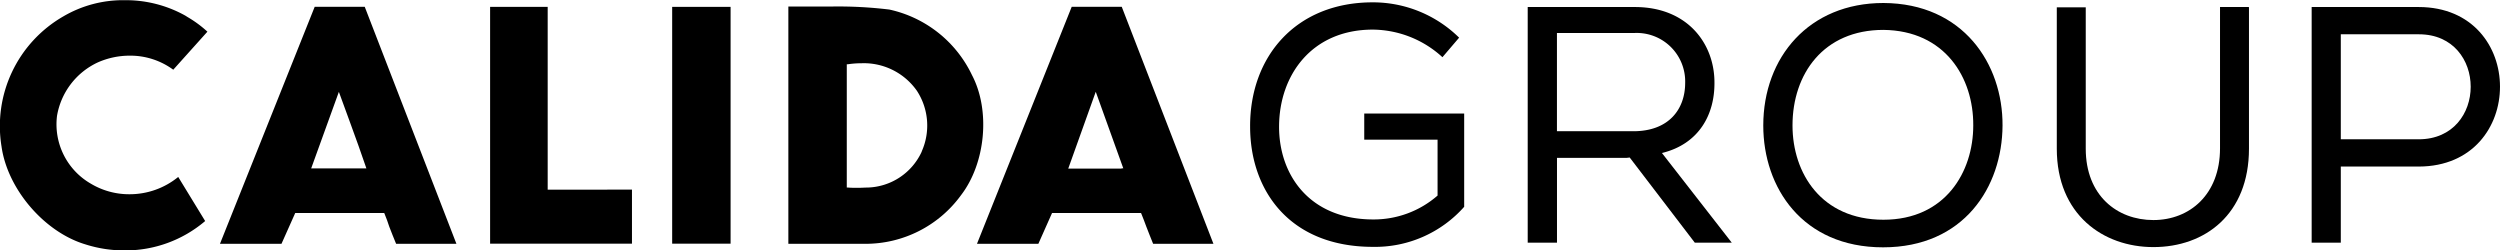
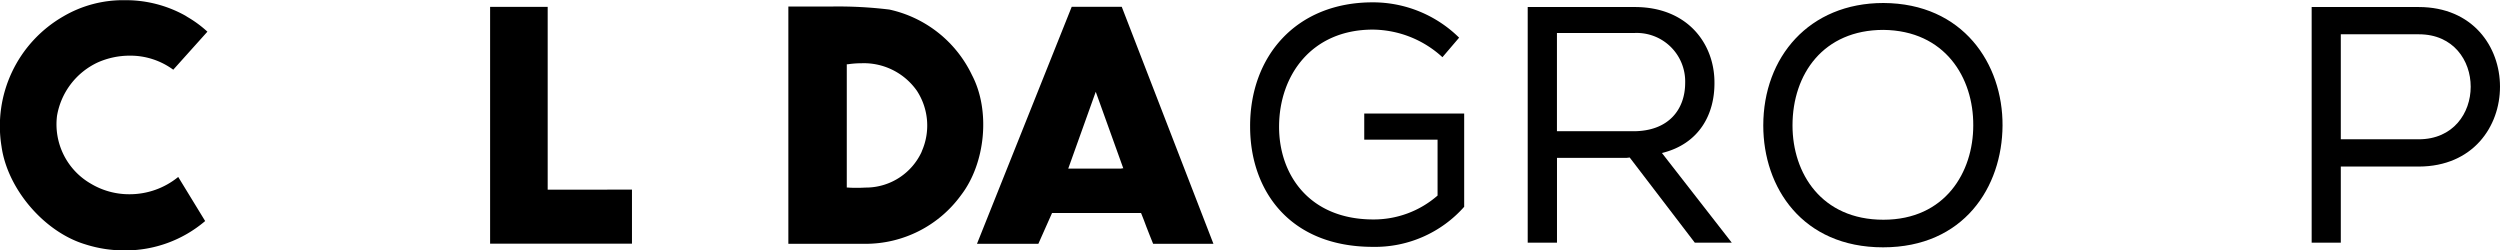
<svg xmlns="http://www.w3.org/2000/svg" viewBox="0 0 533.61 53.45">
  <title>CALIDA GROUP_original</title>
  <path d="M383.55,109.77h15.66V121.7a20.68,20.68,0,0,1-13.72,5.1c-13.65,0-20.11-9.55-20.11-19.76,0-11.06,7-20.76,20-20.76a22.24,22.24,0,0,1,14.87,5.89L403.81,88a26.21,26.21,0,0,0-18.46-7.54C369,80.46,359.13,92,359.2,107c0,13.51,8.33,25.65,26.22,25.65a25.41,25.41,0,0,0,19.47-8.55v-19.9H383.56v5.53Z" transform="translate(-92.37 -79.96)" />
  <path d="M458.31,97.55c0-8.19-5.67-16.09-17-16.09H418.45v50.29h6.25v-18.1h14.92l.6-.07,13.89,18.17H462L447.1,112.62C455.08,110.67,458.38,104.32,458.31,97.55ZM424.69,108v-21h16.59a10.35,10.35,0,0,1,10.78,10.63c0,5.68-3.52,10.34-11.06,10.34H424.69Z" transform="translate(-92.37 -79.96)" />
-   <path d="M566.22,81.46v30.17c0,9.84-6.47,15.3-14.22,15.3s-14.44-5.24-14.44-15.23V81.53h-6.18V111.7c0,14.08,9.91,21,20.62,21,11,0,20.4-7,20.4-21V81.53l-.07-.07Z" transform="translate(-92.37 -79.96)" />
  <path d="M494.37,80.6c-15.88,0-25.64,11.57-25.64,26.15,0,13.22,8.33,26,25.57,26s25.43-12.86,25.5-26S511.4,80.67,494.37,80.6Zm0,46.26c-13.22,0-19.4-9.91-19.4-20.12,0-11,6.61-20.4,19.4-20.4,13.15.14,19.25,10.2,19.18,20.4C513.55,116.66,507.59,126.86,494.37,126.86Z" transform="translate(-92.37 -79.96)" />
  <path d="M608.62,81.46H585.78v50.29H592V115.51h16.67C631.76,115.44,631.76,81.46,608.62,81.46Zm0,28.23H592V87.28h16.67C623.42,87.28,623.42,109.69,608.62,109.69Z" transform="translate(-92.37 -79.96)" />
  <path d="M299.84,96A25.58,25.58,0,0,0,282.2,82a90.28,90.28,0,0,0-12.12-.65c-1.62,0-3.25,0-4.88,0l-4.56,0V132l15.48,0H277a25.19,25.19,0,0,0,20.48-10.36C302.75,114.8,303.8,103.54,299.84,96Zm-10.73,16.32a13.12,13.12,0,0,1-11.51,7.67c-.63,0-1.35.06-2.08.06s-1.48,0-2.16-.06l-.25,0V93.68l.23,0a19.49,19.49,0,0,1,2.91-.22,13.83,13.83,0,0,1,11.82,5.87A13.57,13.57,0,0,1,289.11,112.27Z" transform="translate(-92.37 -79.96)" />
  <path d="M120,121.42a15.89,15.89,0,0,1-8.23-2.25,14.61,14.61,0,0,1-7.23-14.48,15.4,15.4,0,0,1,8.75-11.43,16.84,16.84,0,0,1,6.8-1.42,15.47,15.47,0,0,1,9.26,3l7.29-8.12a24.48,24.48,0,0,0-4.25-3.13l-.44-.28A26.07,26.07,0,0,0,119,80a25.23,25.23,0,0,0-13.15,3.48A27,27,0,0,0,92.7,111.25c1.28,9.09,9.14,18.25,17.9,20.87a27.11,27.11,0,0,0,8.29,1.29,26.26,26.26,0,0,0,17.27-6.27l-5.75-9.41A16.4,16.4,0,0,1,120,121.42Z" transform="translate(-92.37 -79.96)" />
-   <polygon points="143.47 1.46 143.47 52.01 155.94 52.01 155.94 1.47 143.47 1.46" />
  <polygon points="116.9 1.46 104.61 1.46 104.61 52.01 134.89 52.01 134.89 40.47 117.17 40.49 116.9 40.49 116.9 40.22 116.9 1.46" />
-   <path d="M176.92,132h12.87L170.22,81.41l-10.68,0L139.32,132h13.13l2.86-6.41.07-.16h19l.07.16c.36.87.71,1.82,1,2.73C175.93,129.53,176.4,130.8,176.92,132ZM170.2,115.9H158.79l.13-.36,5.53-15.29.25-.68.25.68c0,.1,3.79,10.18,5.5,15.3l.12.35Z" transform="translate(-92.37 -79.96)" />
  <path d="M338.5,132h12.87L331.8,81.41l-10.68,0L300.9,132H314l2.85-6.41.07-.16h19l.07.16c.36.87.71,1.81,1.05,2.73C337.51,129.52,338,130.8,338.5,132Zm-6.71-16.06H320.38l.13-.36L326,100.25l.25-.7.25.69L332,115.53l.13.36h-.38Z" transform="translate(-92.37 -79.96)" />
</svg>